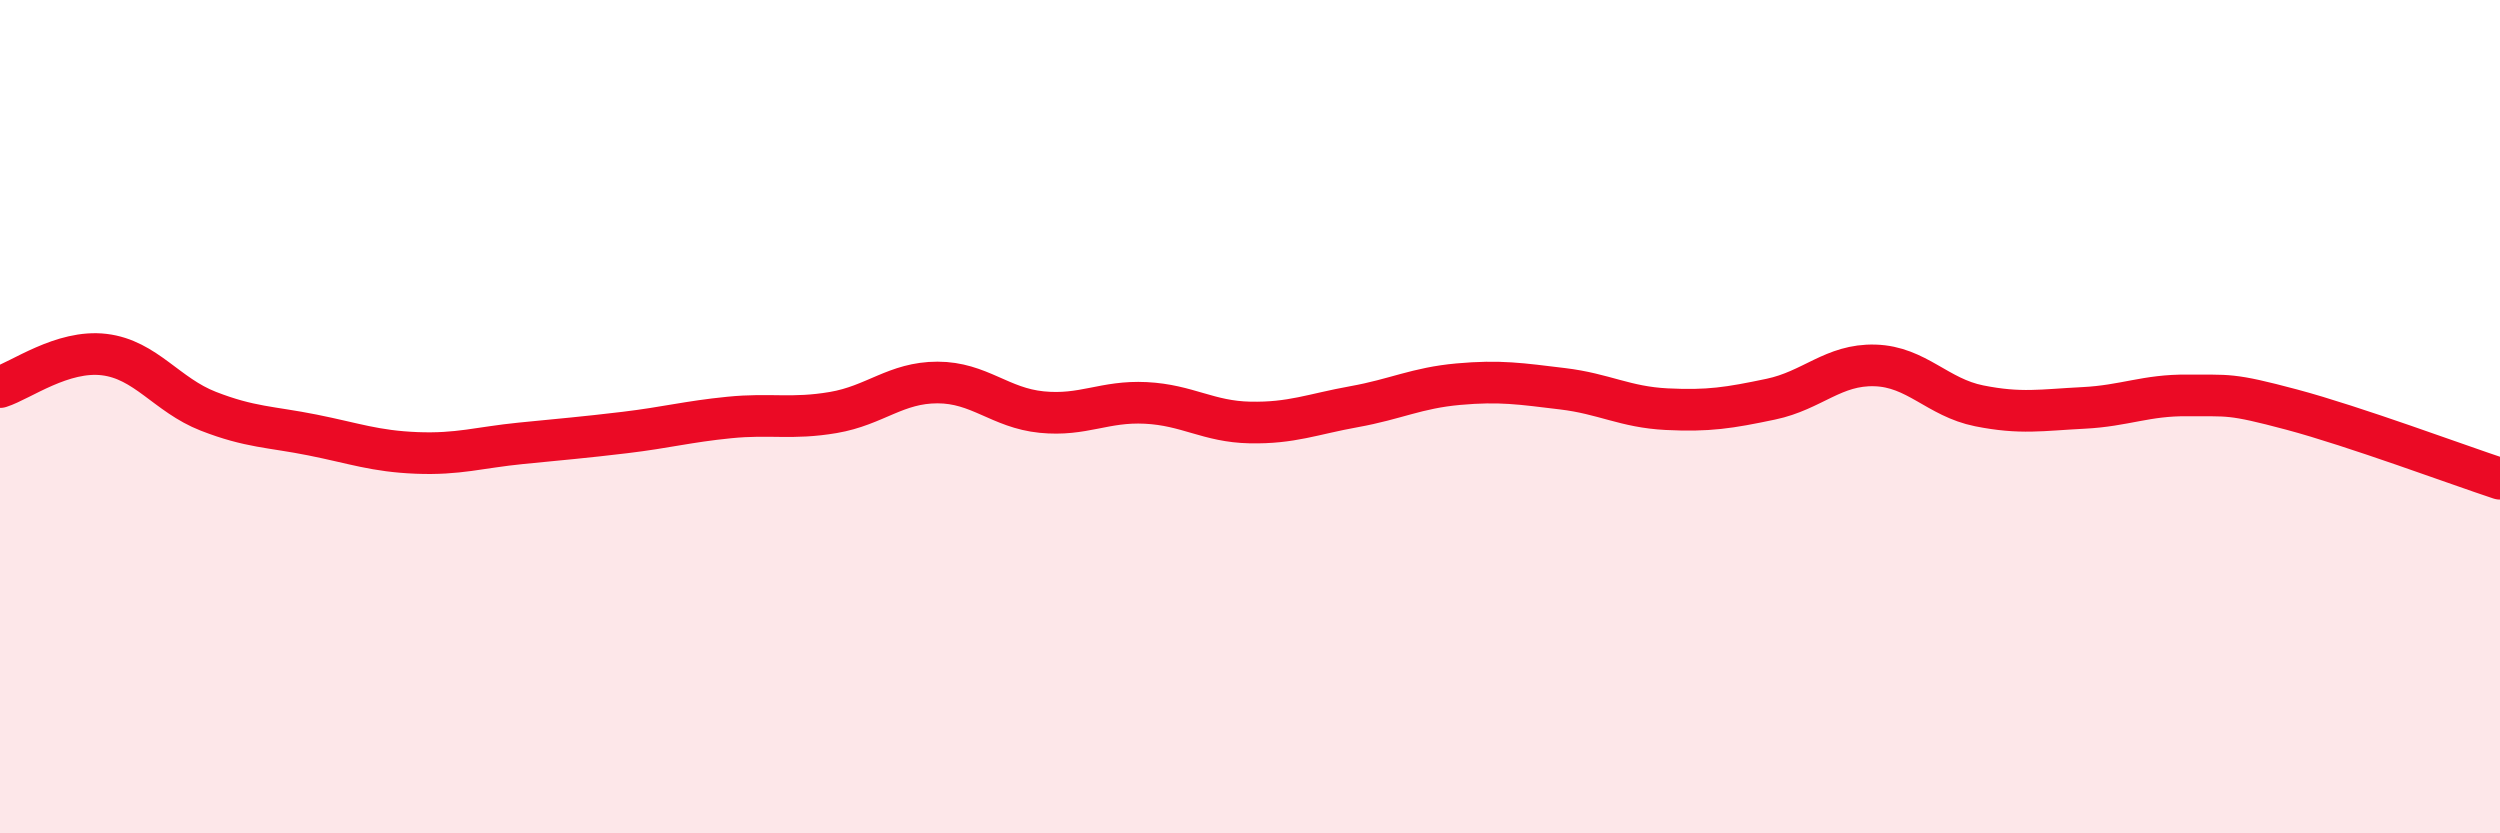
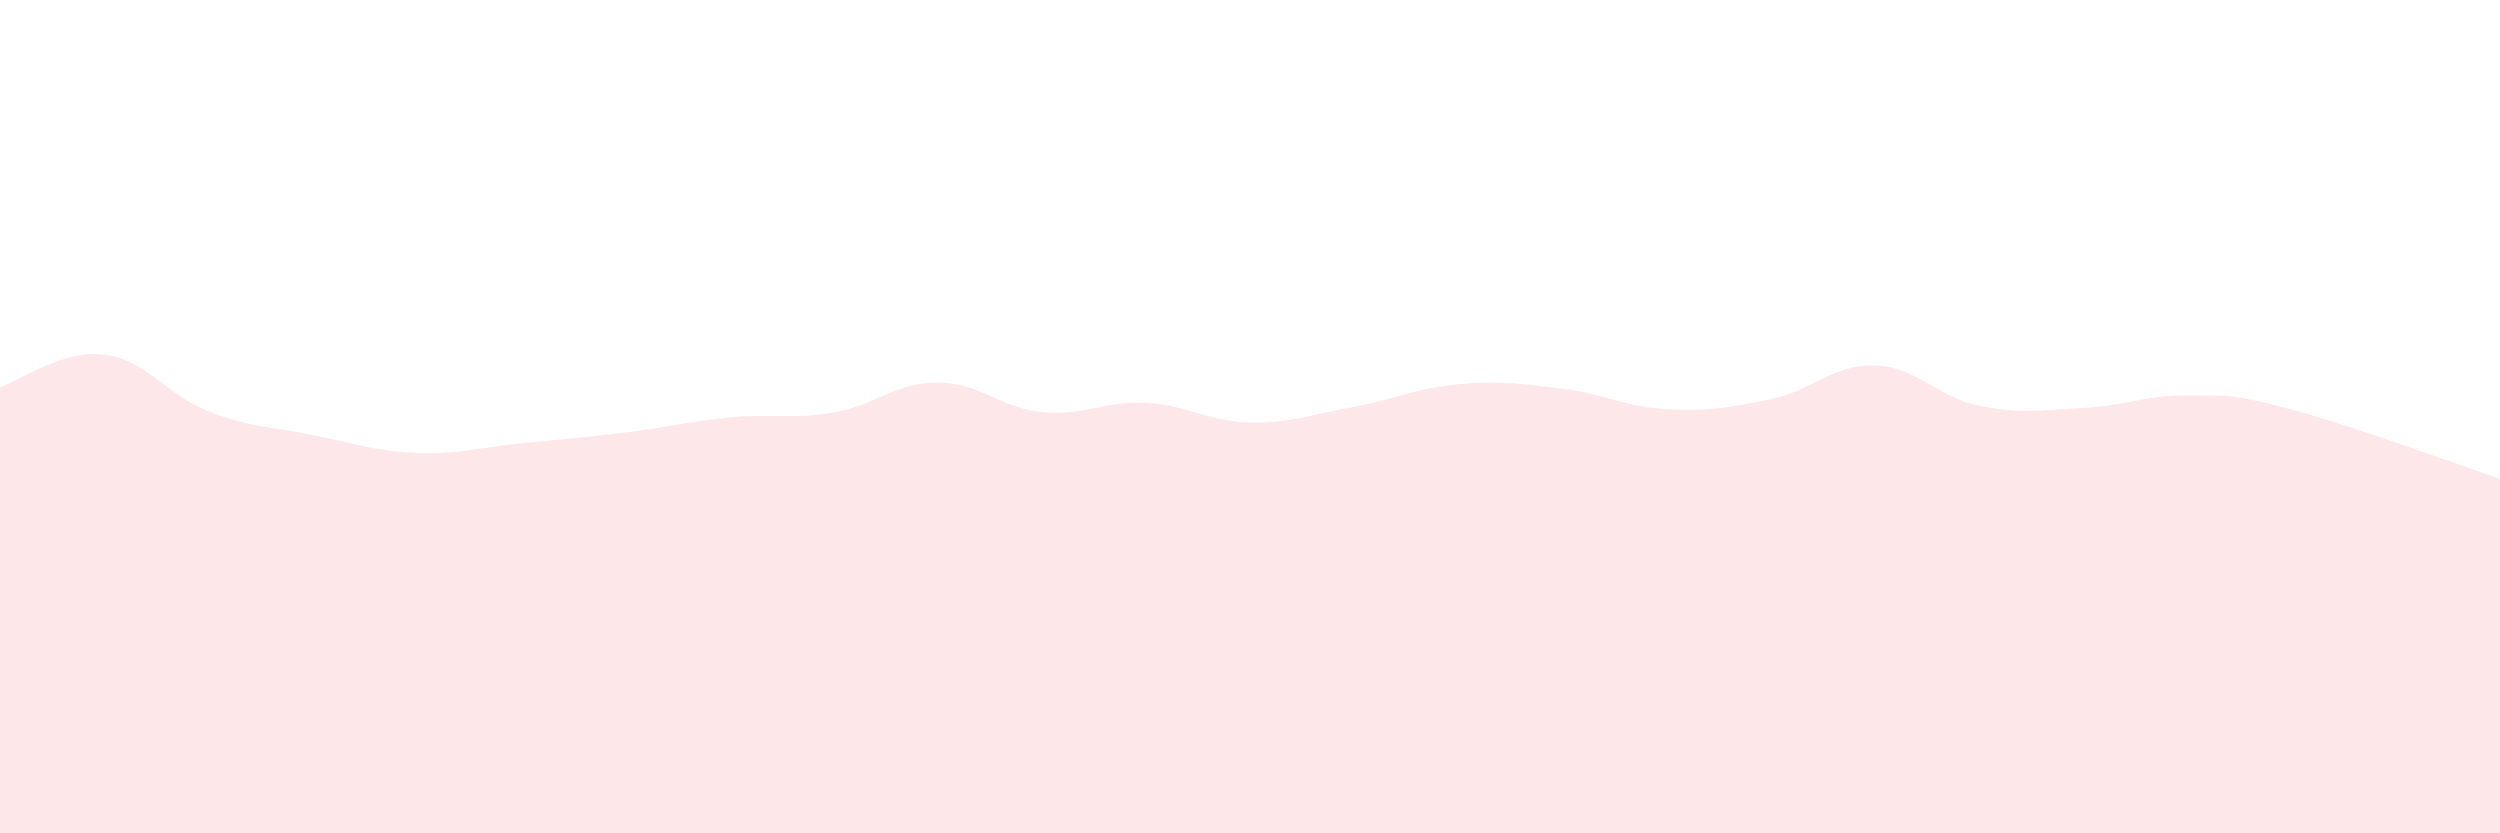
<svg xmlns="http://www.w3.org/2000/svg" width="60" height="20" viewBox="0 0 60 20">
  <path d="M 0,9.29 C 0.5,9.13 1.5,8.39 2.5,8.51 C 3.5,8.63 4,9.48 5,9.87 C 6,10.26 6.5,10.24 7.5,10.44 C 8.5,10.64 9,10.83 10,10.87 C 11,10.91 11.5,10.74 12.5,10.64 C 13.5,10.54 14,10.5 15,10.38 C 16,10.26 16.5,10.12 17.5,10.02 C 18.5,9.92 19,10.07 20,9.9 C 21,9.73 21.5,9.18 22.5,9.18 C 23.5,9.18 24,9.79 25,9.89 C 26,9.99 26.5,9.62 27.5,9.67 C 28.5,9.72 29,10.12 30,10.14 C 31,10.16 31.5,9.94 32.5,9.76 C 33.5,9.58 34,9.31 35,9.22 C 36,9.13 36.5,9.21 37.5,9.33 C 38.5,9.45 39,9.77 40,9.82 C 41,9.87 41.5,9.79 42.5,9.58 C 43.5,9.37 44,8.74 45,8.77 C 46,8.8 46.5,9.54 47.5,9.74 C 48.5,9.94 49,9.84 50,9.79 C 51,9.74 51.5,9.48 52.5,9.49 C 53.5,9.5 53.5,9.43 55,9.83 C 56.5,10.23 59,11.16 60,11.49L60 20L0 20Z" fill="#EB0A25" opacity="0.1" stroke-linecap="round" stroke-linejoin="round" />
-   <path d="M 0,9.29 C 0.5,9.13 1.5,8.39 2.5,8.51 C 3.5,8.63 4,9.48 5,9.87 C 6,10.26 6.5,10.24 7.5,10.44 C 8.5,10.64 9,10.83 10,10.87 C 11,10.91 11.5,10.74 12.5,10.64 C 13.5,10.54 14,10.5 15,10.38 C 16,10.26 16.5,10.12 17.5,10.02 C 18.5,9.92 19,10.07 20,9.9 C 21,9.73 21.5,9.18 22.5,9.18 C 23.5,9.18 24,9.79 25,9.89 C 26,9.99 26.5,9.62 27.5,9.67 C 28.5,9.72 29,10.12 30,10.14 C 31,10.16 31.5,9.94 32.5,9.76 C 33.5,9.58 34,9.31 35,9.22 C 36,9.13 36.5,9.21 37.5,9.33 C 38.5,9.45 39,9.77 40,9.82 C 41,9.87 41.5,9.79 42.5,9.58 C 43.5,9.37 44,8.74 45,8.77 C 46,8.8 46.5,9.54 47.5,9.74 C 48.5,9.94 49,9.84 50,9.79 C 51,9.74 51.5,9.48 52.5,9.49 C 53.5,9.5 53.5,9.43 55,9.83 C 56.5,10.23 59,11.16 60,11.49" stroke="#EB0A25" stroke-width="1" fill="none" stroke-linecap="round" stroke-linejoin="round" />
</svg>